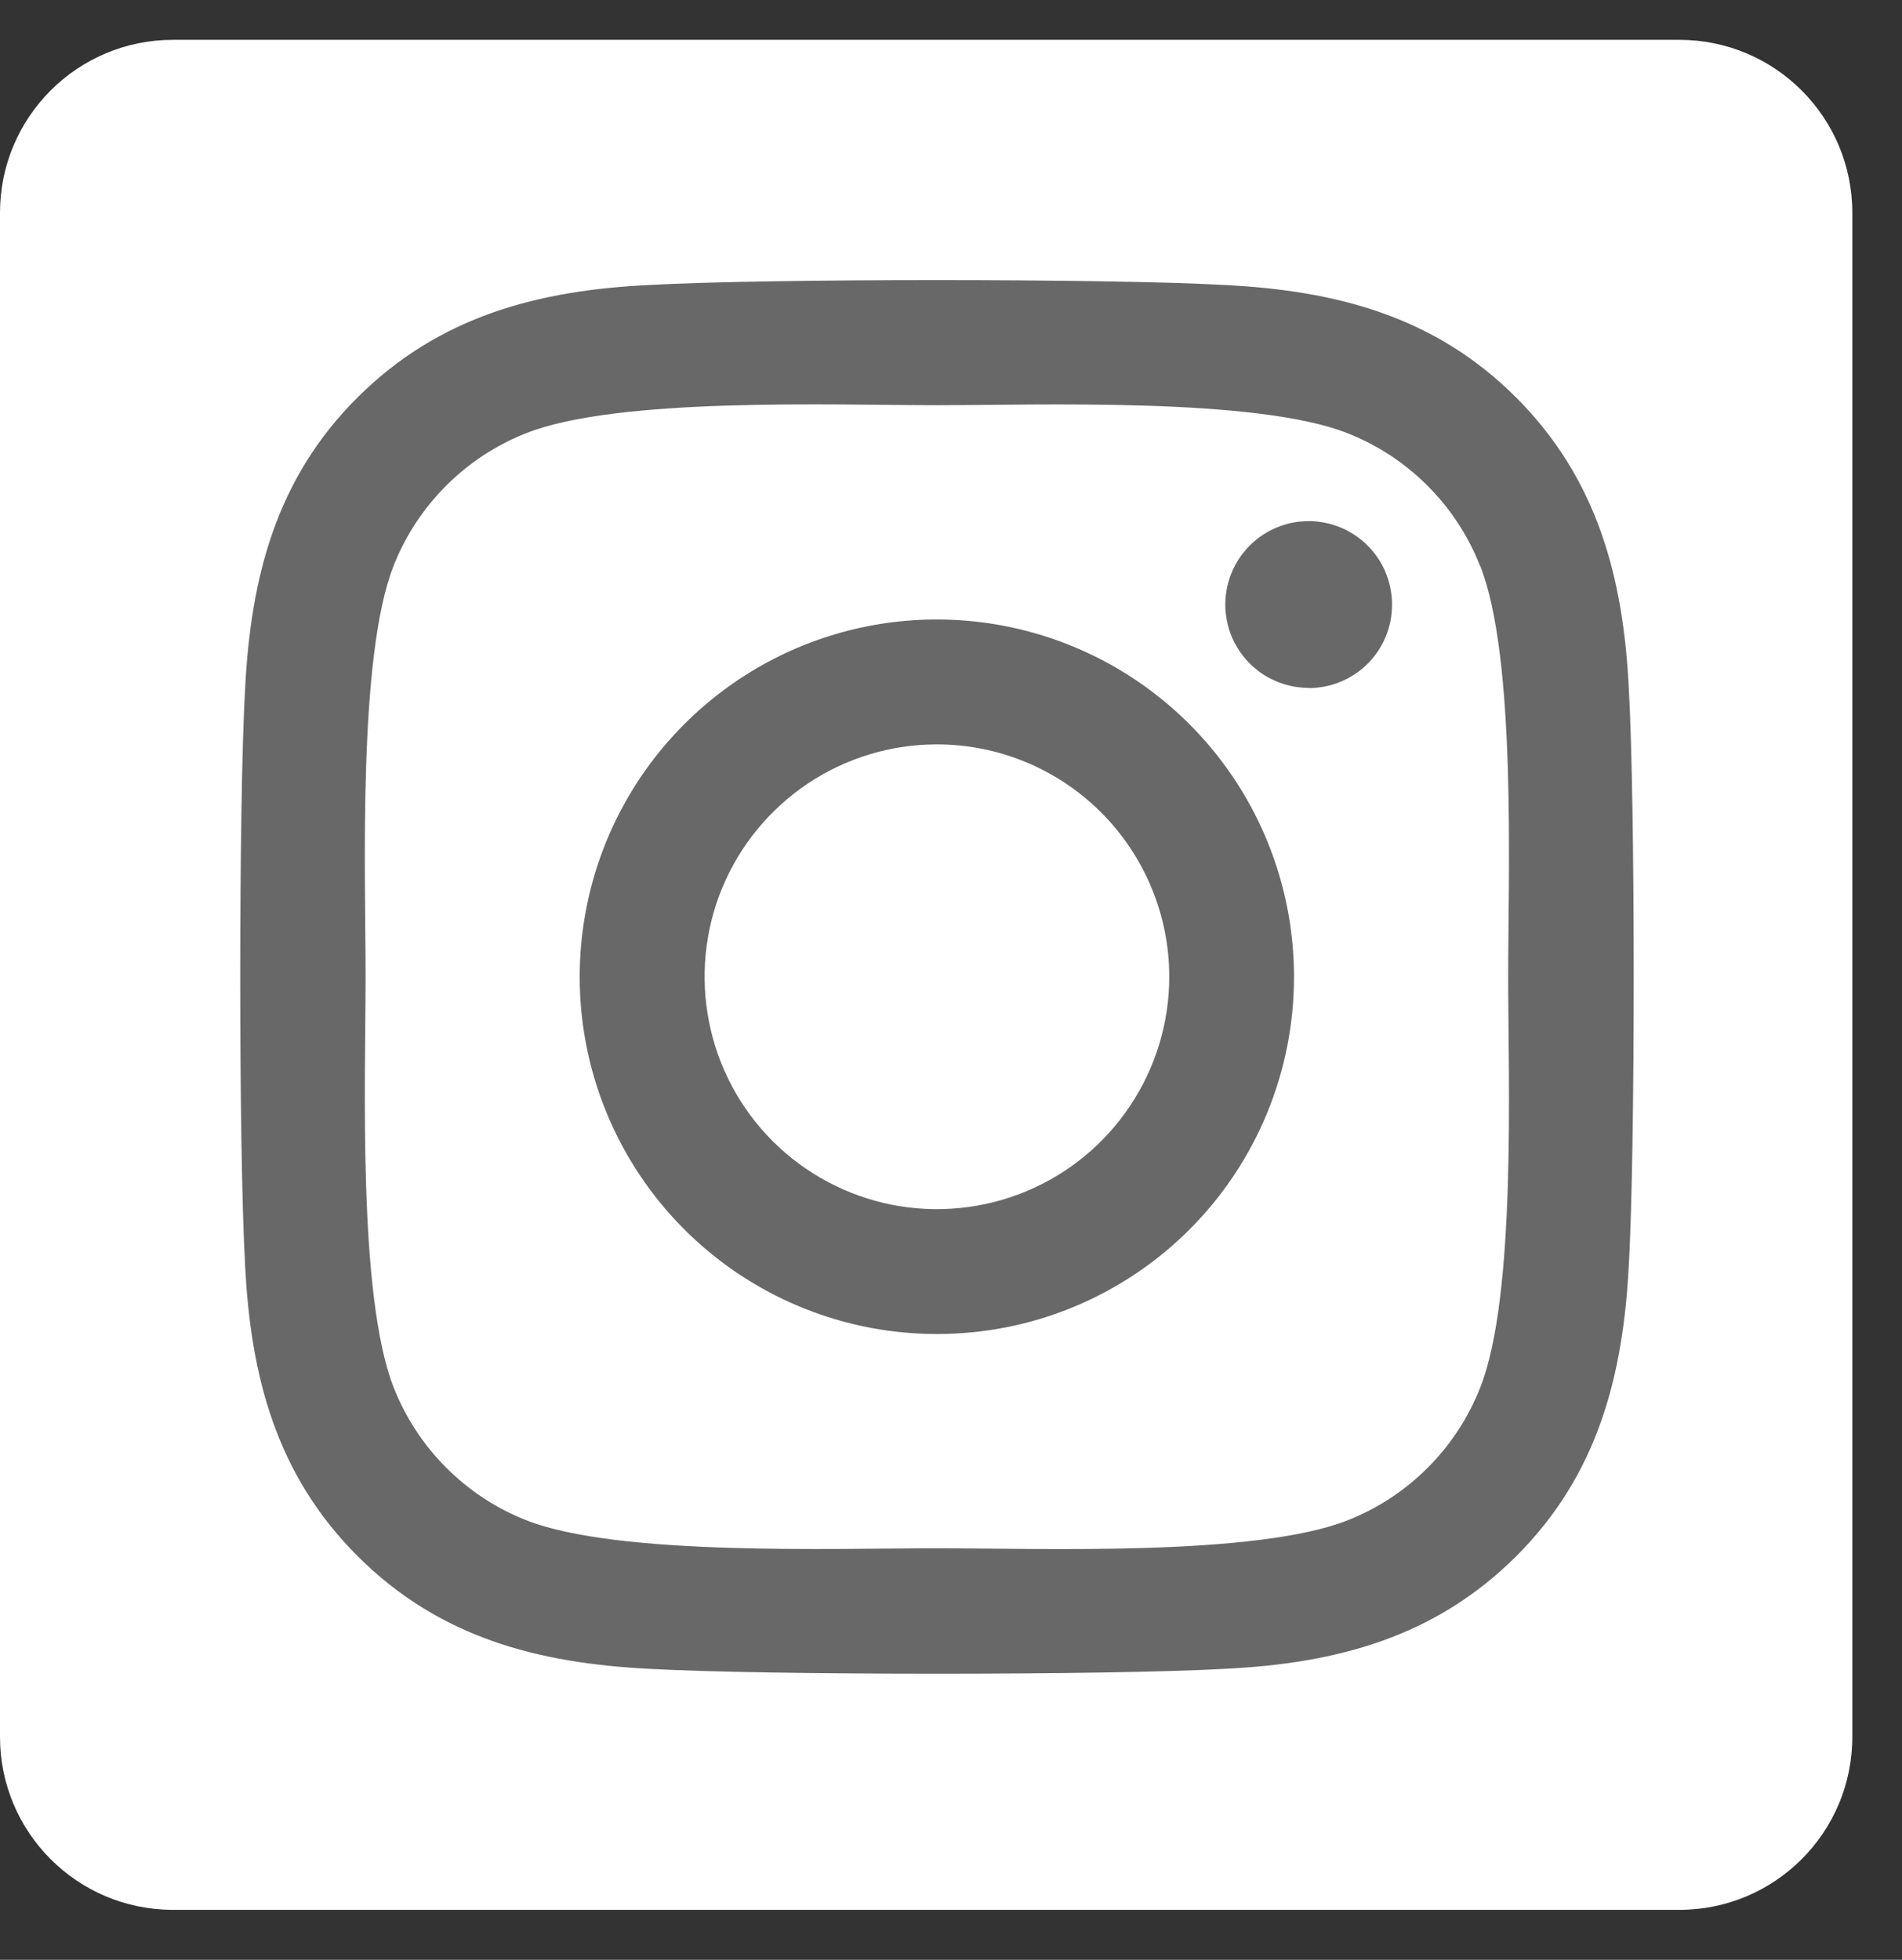
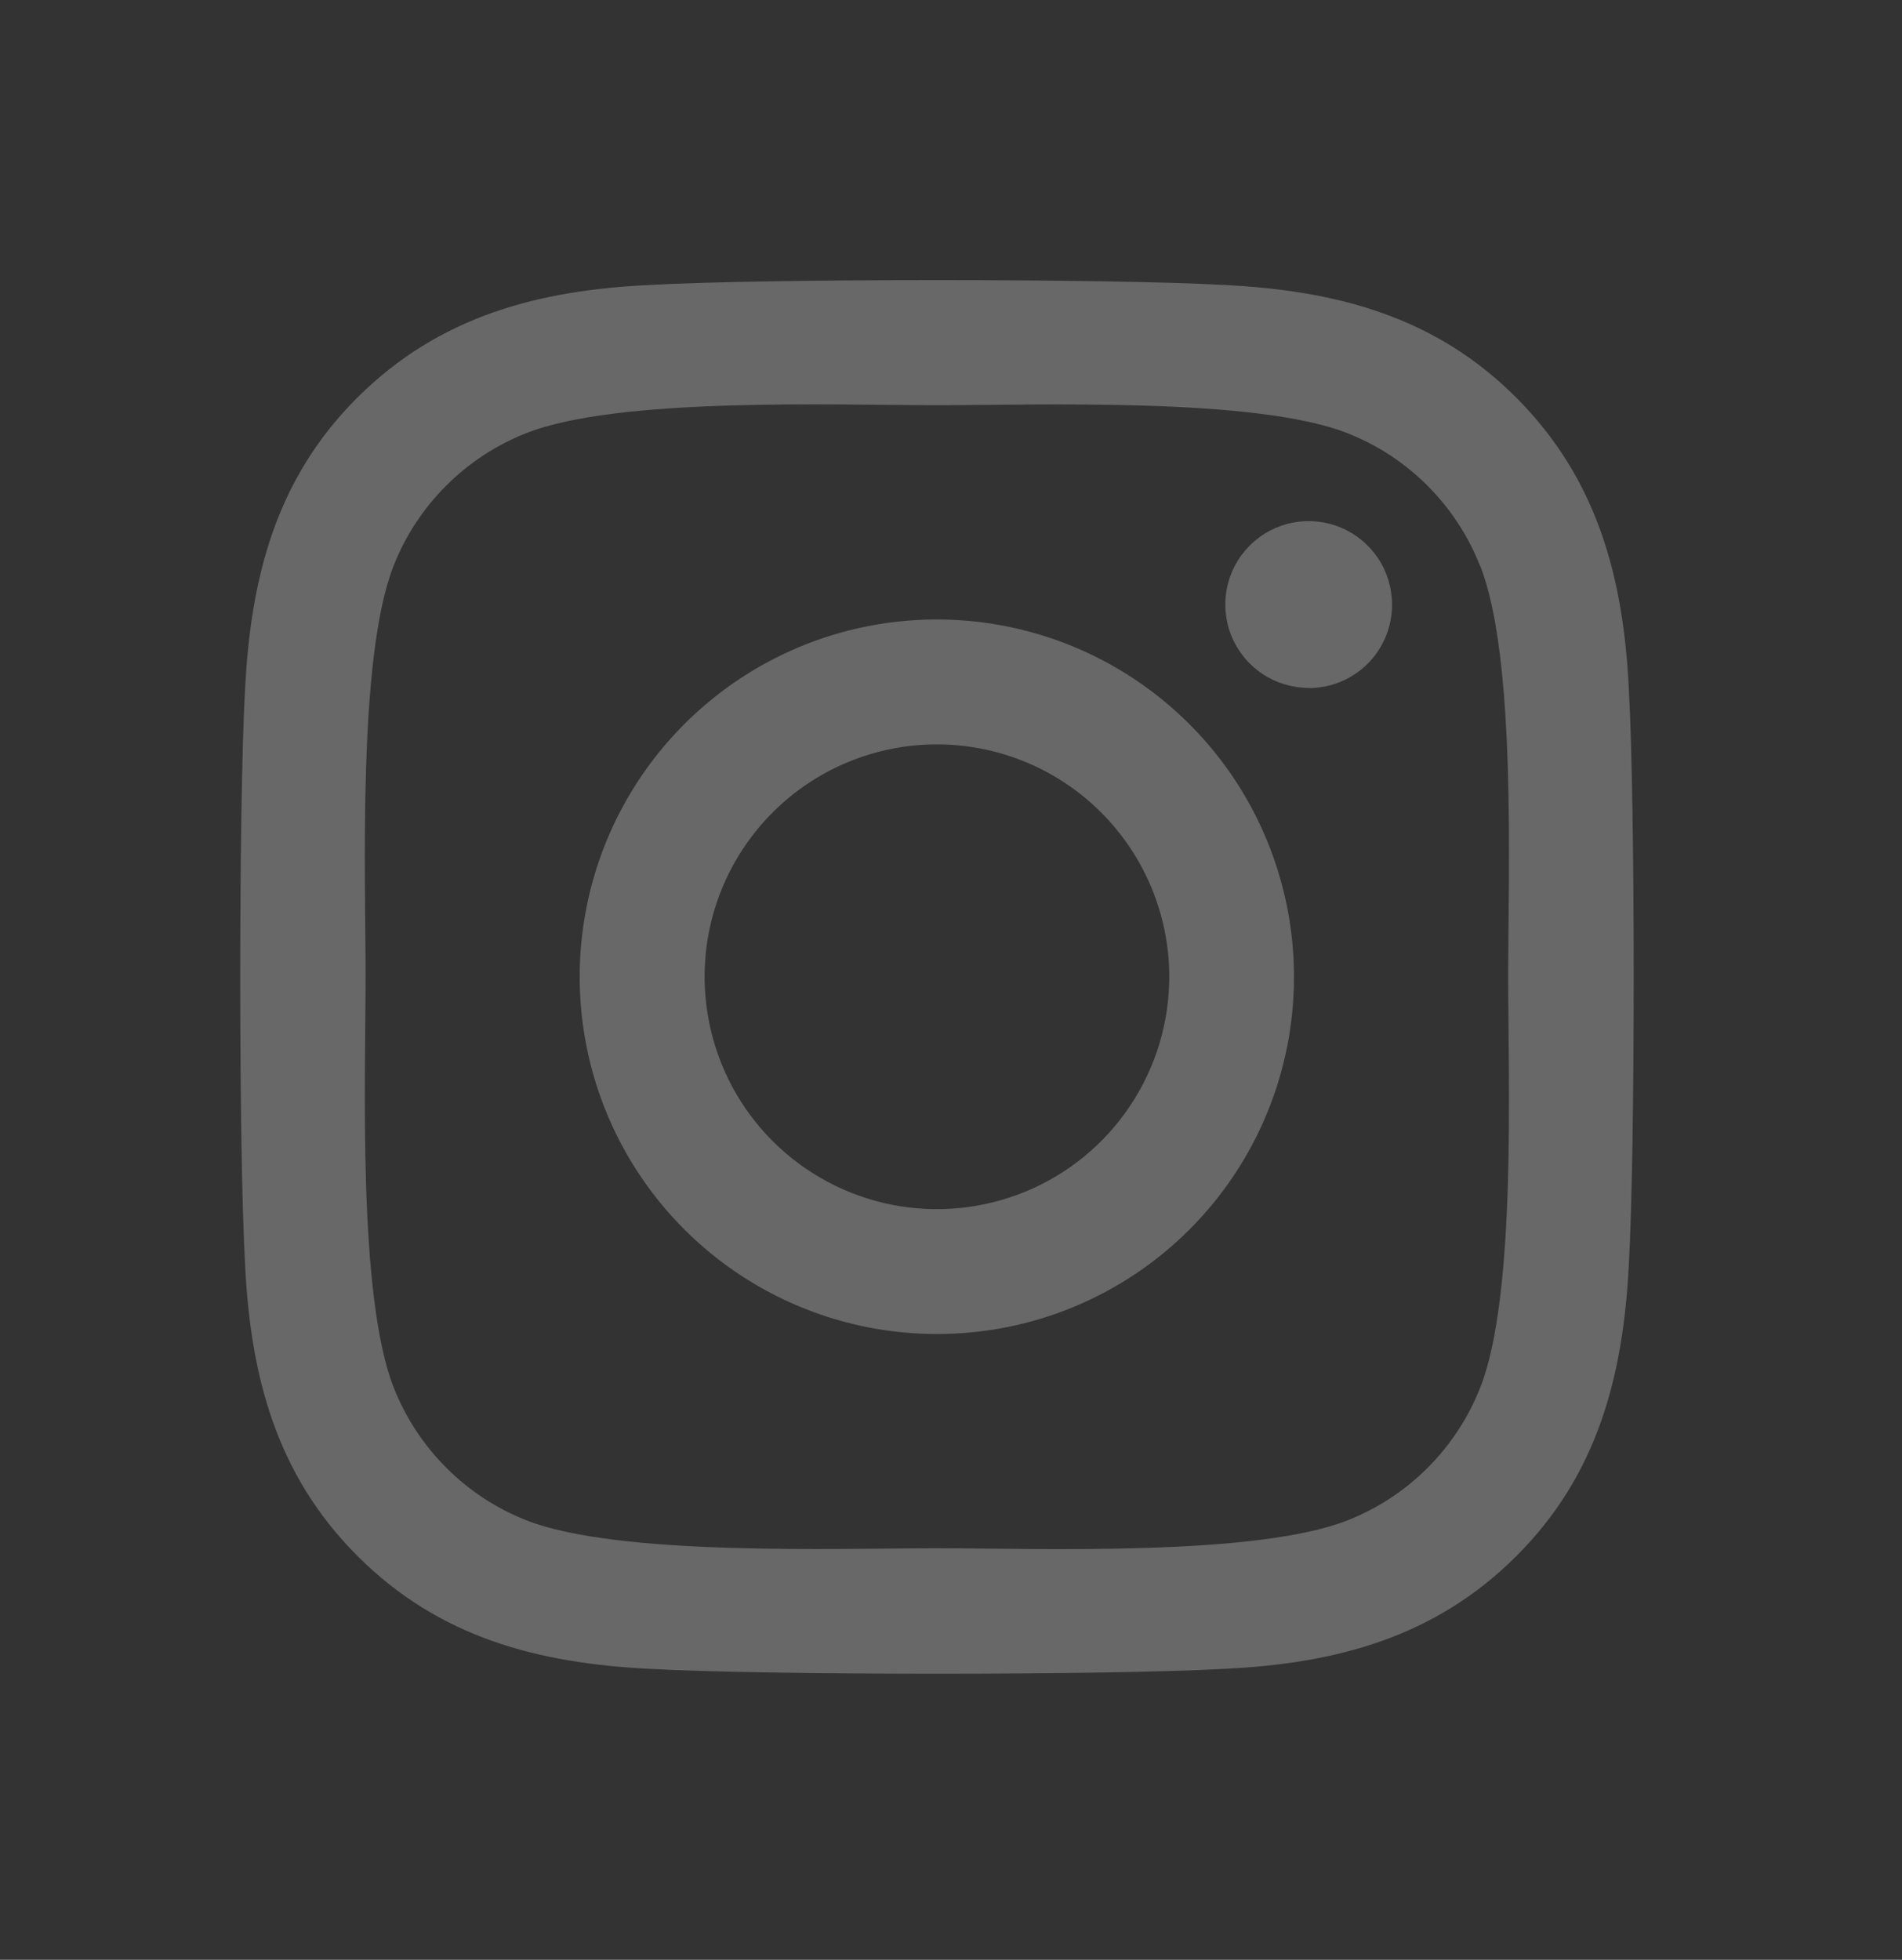
<svg xmlns="http://www.w3.org/2000/svg" width="33" height="34" viewBox="0 0 33 34" fill="none">
  <rect x="0" y="0" width="33" height="34" fill="#333333" stroke="none" />
-   <path d="M0 3.691C0 2.034 1.343 0.691 3 0.691H29.138C30.795 0.691 32.138 2.034 32.138 3.691V30.133C32.138 31.79 30.795 33.133 29.138 33.133H3C1.343 33.133 0 31.79 0 30.133V3.691Z" fill="white" />
  <path d="M16.254 12.914C15.457 12.914 14.678 13.151 14.015 13.594C13.353 14.037 12.836 14.667 12.531 15.403C12.226 16.14 12.147 16.951 12.303 17.733C12.458 18.515 12.842 19.233 13.406 19.797C13.97 20.36 14.688 20.744 15.47 20.9C16.252 21.055 17.062 20.975 17.799 20.67C18.535 20.365 19.165 19.848 19.607 19.185C20.05 18.522 20.287 17.743 20.287 16.945C20.286 15.876 19.861 14.851 19.105 14.095C18.349 13.339 17.323 12.914 16.254 12.914ZM25.678 9.815C25.473 9.294 25.163 8.822 24.768 8.427C24.373 8.031 23.901 7.721 23.38 7.516C21.794 6.889 18.015 7.03 16.254 7.03C14.493 7.03 10.719 6.884 9.127 7.516C8.607 7.721 8.135 8.031 7.74 8.427C7.344 8.822 7.035 9.294 6.829 9.815C6.204 11.402 6.343 15.185 6.343 16.945C6.343 18.704 6.204 22.483 6.832 24.075C7.038 24.595 7.347 25.068 7.743 25.463C8.138 25.859 8.61 26.169 9.13 26.374C10.717 27 14.496 26.86 16.257 26.86C18.019 26.86 21.792 27.006 23.384 26.374C23.904 26.169 24.376 25.859 24.771 25.463C25.166 25.068 25.476 24.595 25.681 24.075C26.312 22.488 26.167 18.705 26.167 16.945C26.167 15.186 26.312 11.408 25.681 9.815L25.678 9.815ZM16.254 23.143C15.029 23.143 13.831 22.78 12.812 22.099C11.793 21.418 10.998 20.45 10.529 19.317C10.06 18.185 9.938 16.938 10.177 15.736C10.416 14.534 11.006 13.43 11.873 12.563C12.739 11.696 13.843 11.105 15.045 10.866C16.247 10.627 17.493 10.75 18.626 11.219C19.758 11.688 20.726 12.483 21.407 13.502C22.087 14.521 22.451 15.72 22.451 16.945C22.452 17.759 22.292 18.566 21.981 19.318C21.67 20.071 21.214 20.754 20.638 21.33C20.063 21.906 19.379 22.362 18.627 22.674C17.875 22.985 17.068 23.144 16.254 23.143ZM22.706 11.934C22.42 11.934 22.14 11.849 21.903 11.691C21.665 11.532 21.479 11.306 21.369 11.041C21.26 10.777 21.231 10.486 21.287 10.206C21.343 9.925 21.48 9.667 21.683 9.465C21.885 9.262 22.143 9.124 22.423 9.068C22.704 9.013 22.995 9.041 23.259 9.151C23.523 9.26 23.749 9.446 23.908 9.683C24.067 9.921 24.152 10.201 24.152 10.487C24.153 10.677 24.116 10.866 24.044 11.041C23.972 11.217 23.866 11.377 23.732 11.512C23.598 11.646 23.438 11.753 23.263 11.826C23.087 11.899 22.899 11.937 22.709 11.937L22.706 11.934ZM28.261 21.934C28.163 23.871 27.721 25.588 26.307 26.998C24.893 28.409 23.179 28.86 21.244 28.952C19.248 29.065 13.265 29.065 11.269 28.952C9.332 28.855 7.622 28.412 6.206 26.998C4.79 25.585 4.345 23.867 4.252 21.934C4.14 19.937 4.14 13.951 4.252 11.957C4.35 10.019 4.787 8.303 6.206 6.892C7.625 5.482 9.34 5.036 11.269 4.944C13.265 4.831 19.248 4.831 21.244 4.944C23.181 5.041 24.896 5.484 26.307 6.898C27.718 8.311 28.169 10.028 28.261 11.966C28.373 13.955 28.373 19.936 28.261 21.934Z" fill="#686868" />
</svg>